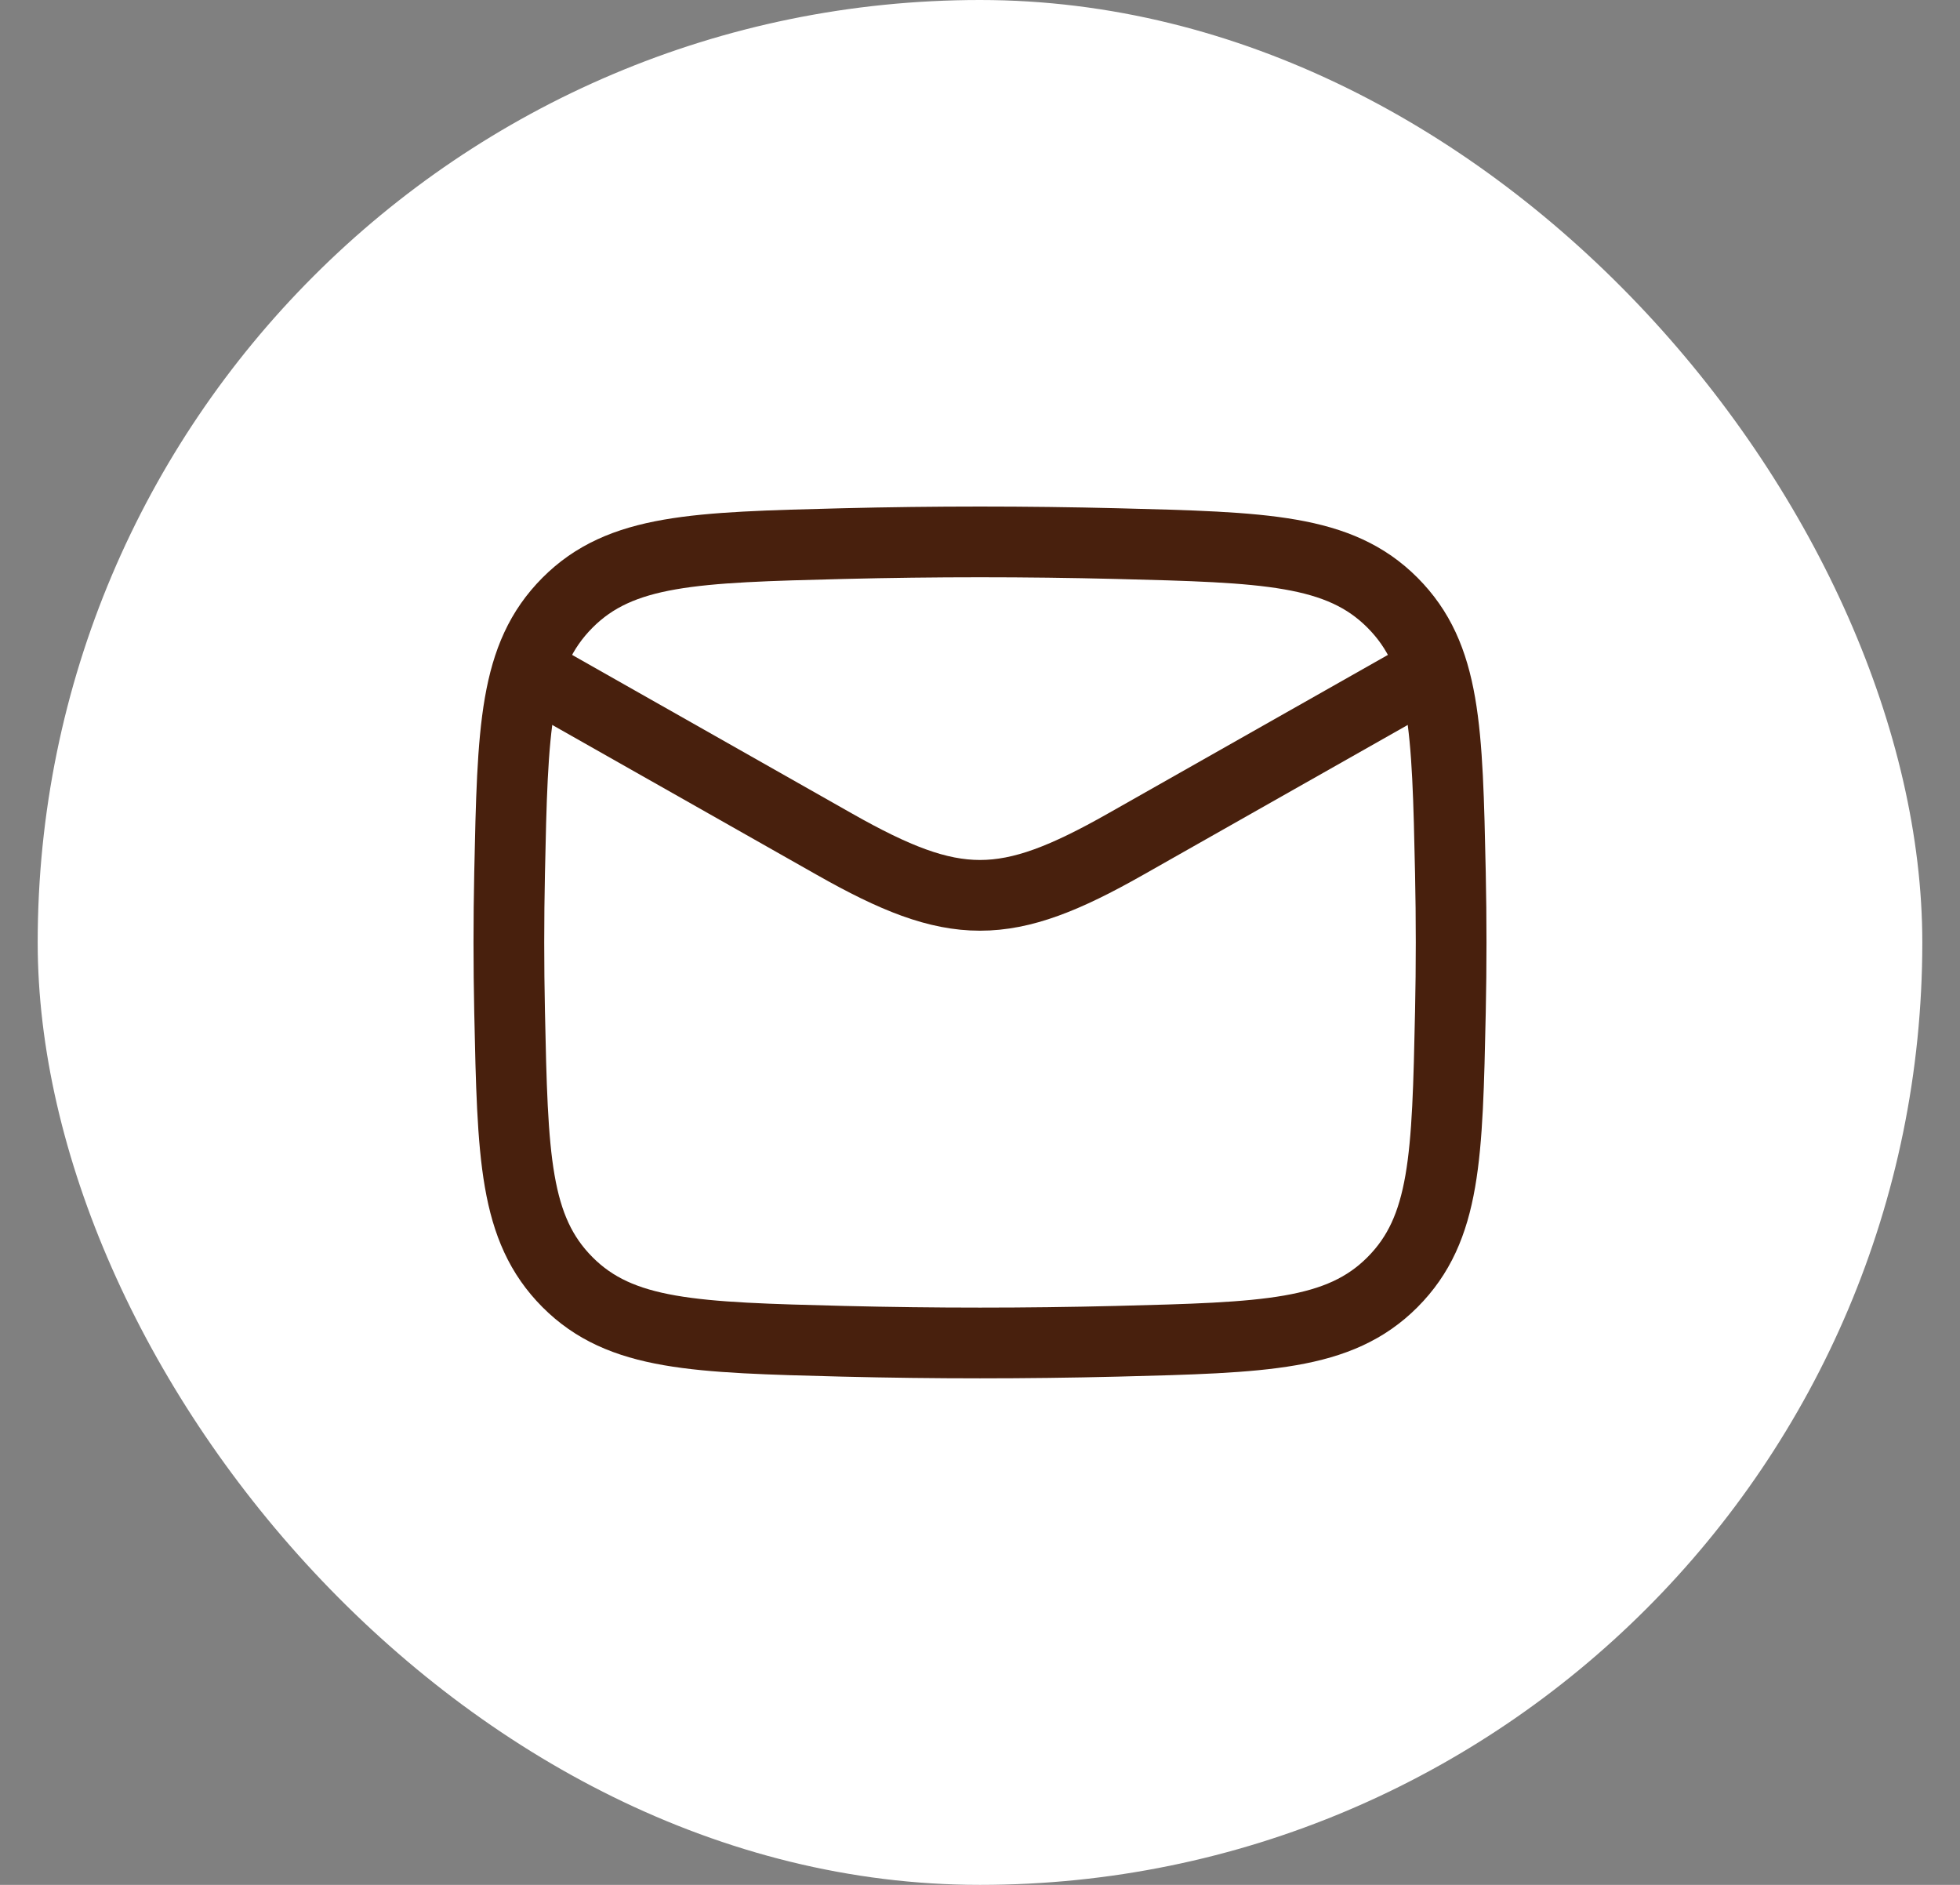
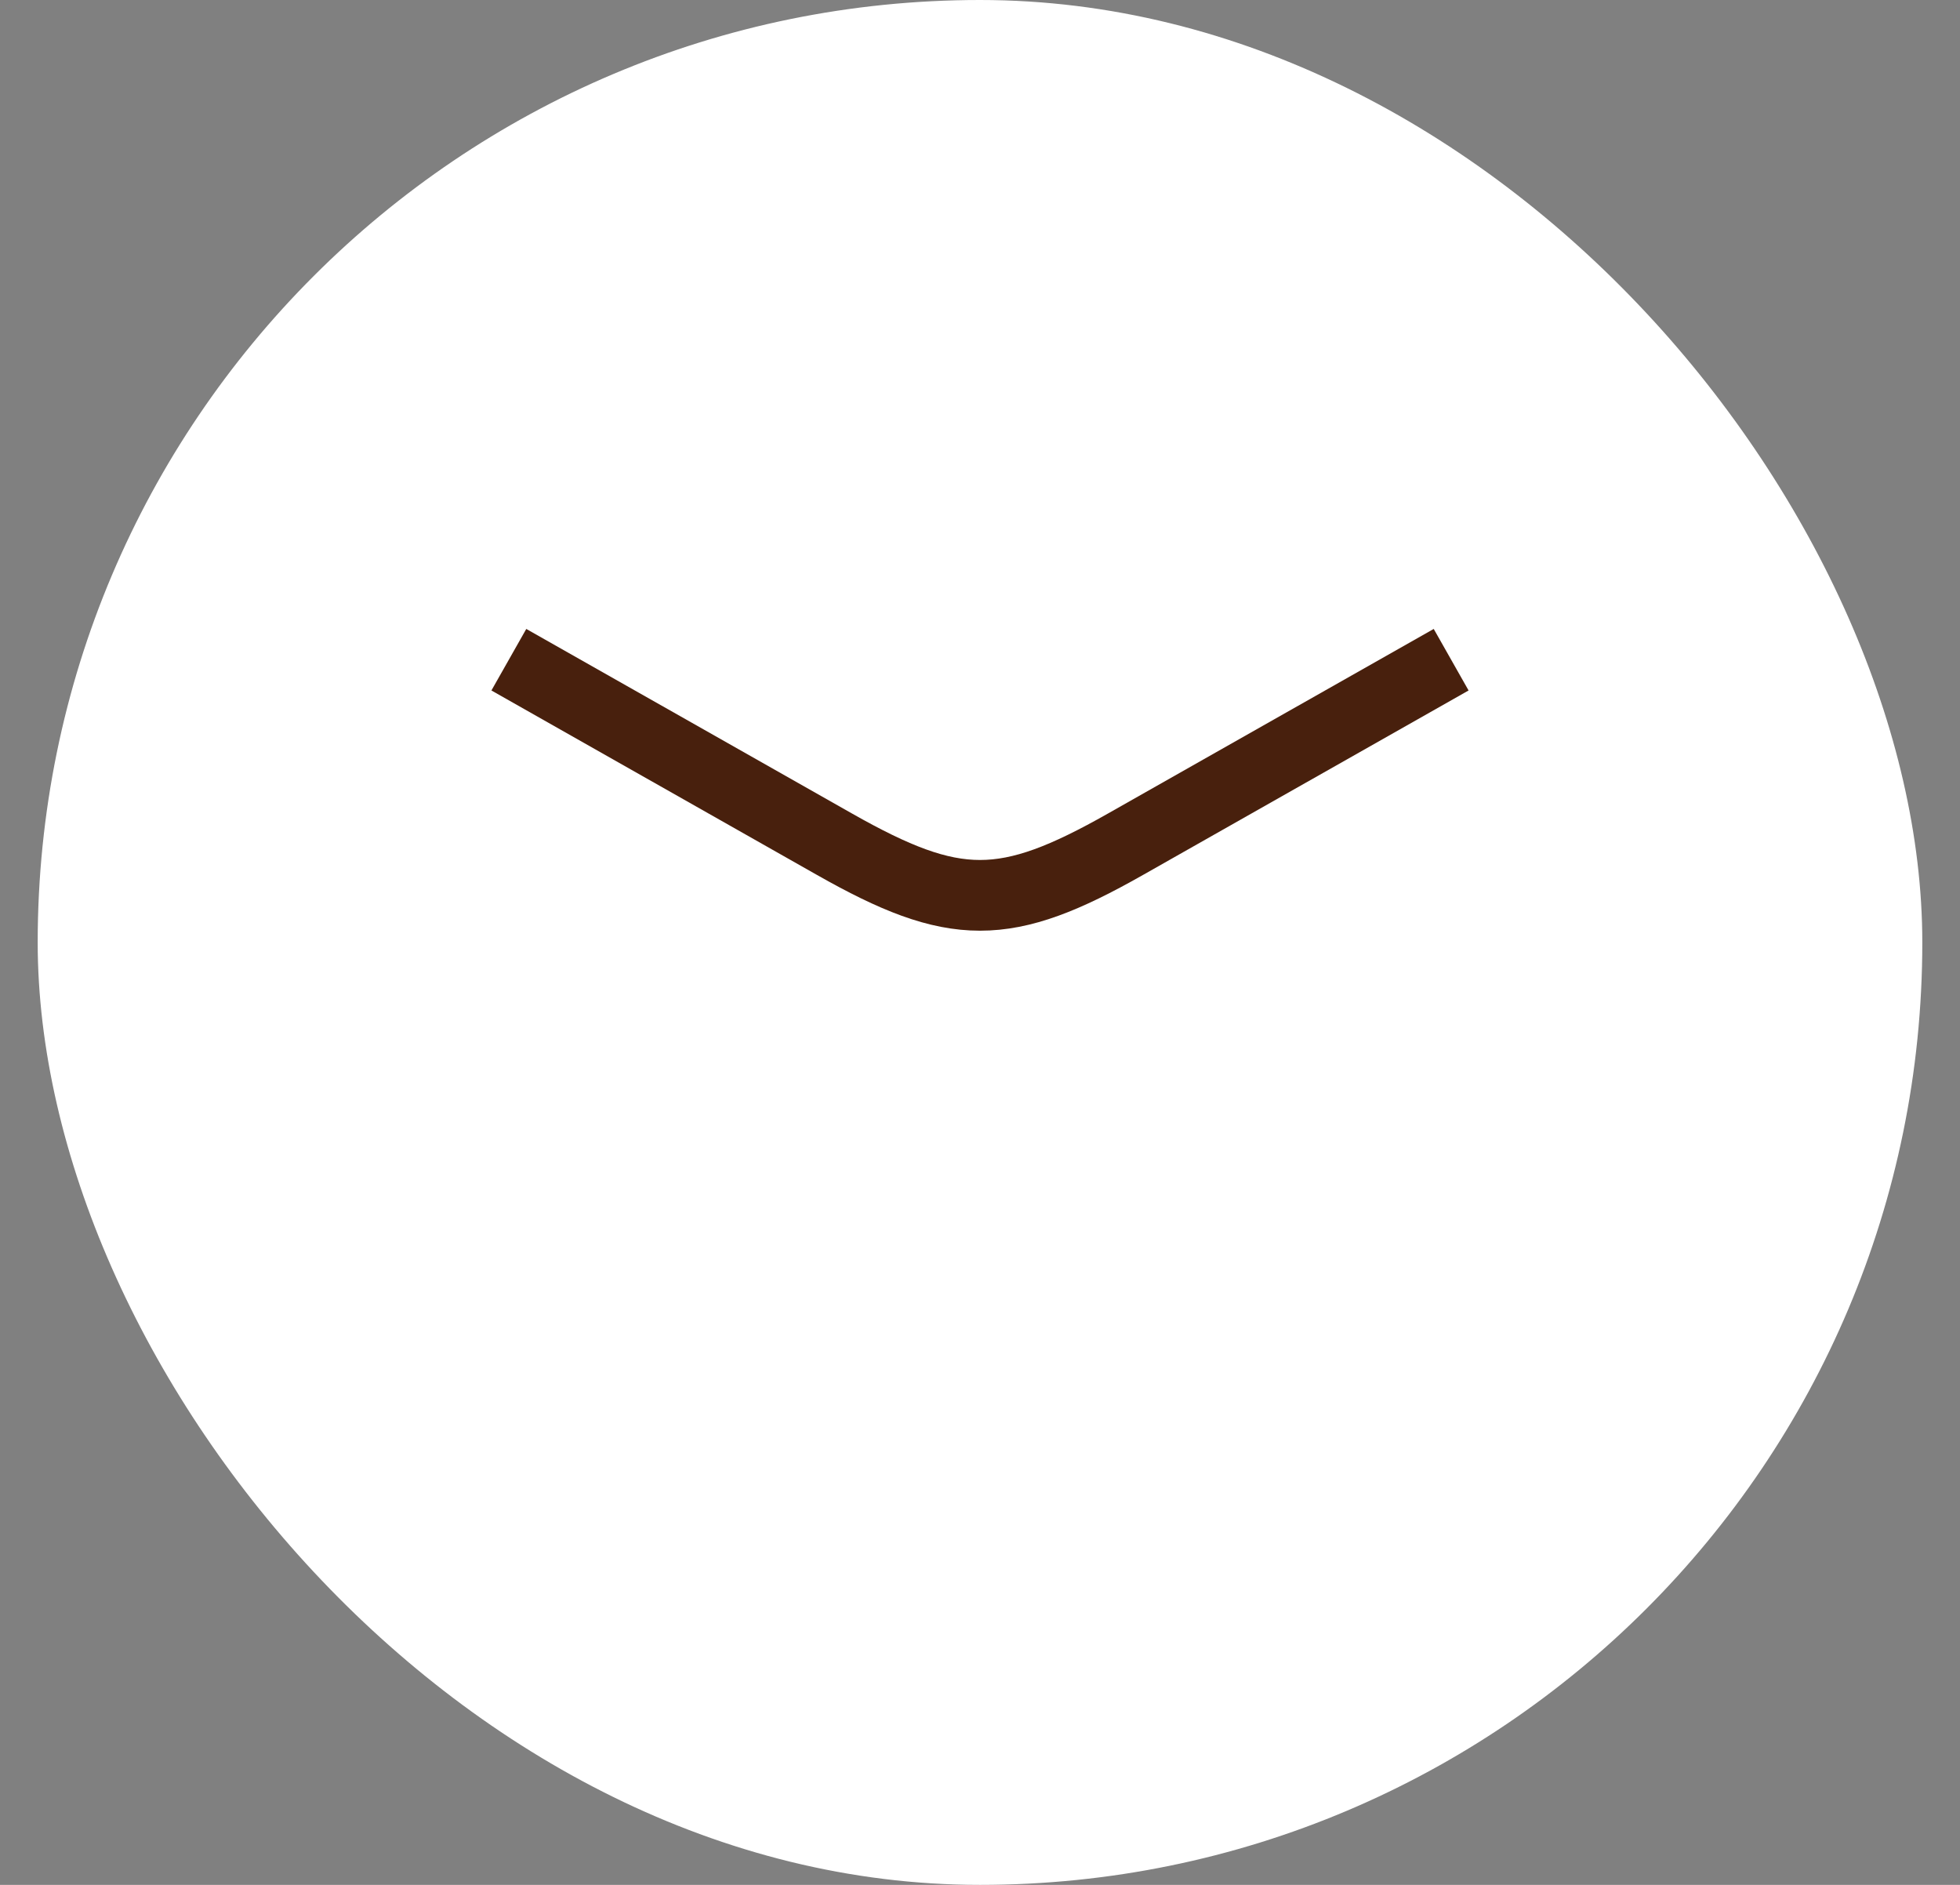
<svg xmlns="http://www.w3.org/2000/svg" width="26" height="25" viewBox="0 0 26 25" fill="none">
  <rect x="0" y="0" width="26" height="25" fill="#808080" stroke="none" />
  <rect x="0.5" width="25" height="25" rx="12.5" fill="white" />
  <path d="M6.75 8.75L11.071 11.198C12.664 12.101 13.336 12.101 14.929 11.198L19.25 8.75" stroke="#48200D" stroke-width="0.938" stroke-linejoin="round" />
-   <path d="M6.76 13.422C6.801 15.338 6.821 16.296 7.528 17.006C8.235 17.715 9.219 17.74 11.187 17.79C12.4 17.82 13.6 17.82 14.813 17.79C16.781 17.74 17.765 17.715 18.472 17.006C19.179 16.296 19.199 15.338 19.24 13.422C19.253 12.806 19.253 12.194 19.24 11.578C19.199 9.662 19.179 8.704 18.472 7.994C17.765 7.285 16.781 7.26 14.813 7.21C13.6 7.18 12.4 7.18 11.187 7.21C9.219 7.26 8.235 7.285 7.528 7.994C6.821 8.704 6.801 9.662 6.76 11.578C6.747 12.194 6.747 12.806 6.76 13.422Z" stroke="#48200D" stroke-width="0.938" stroke-linejoin="round" />
</svg>